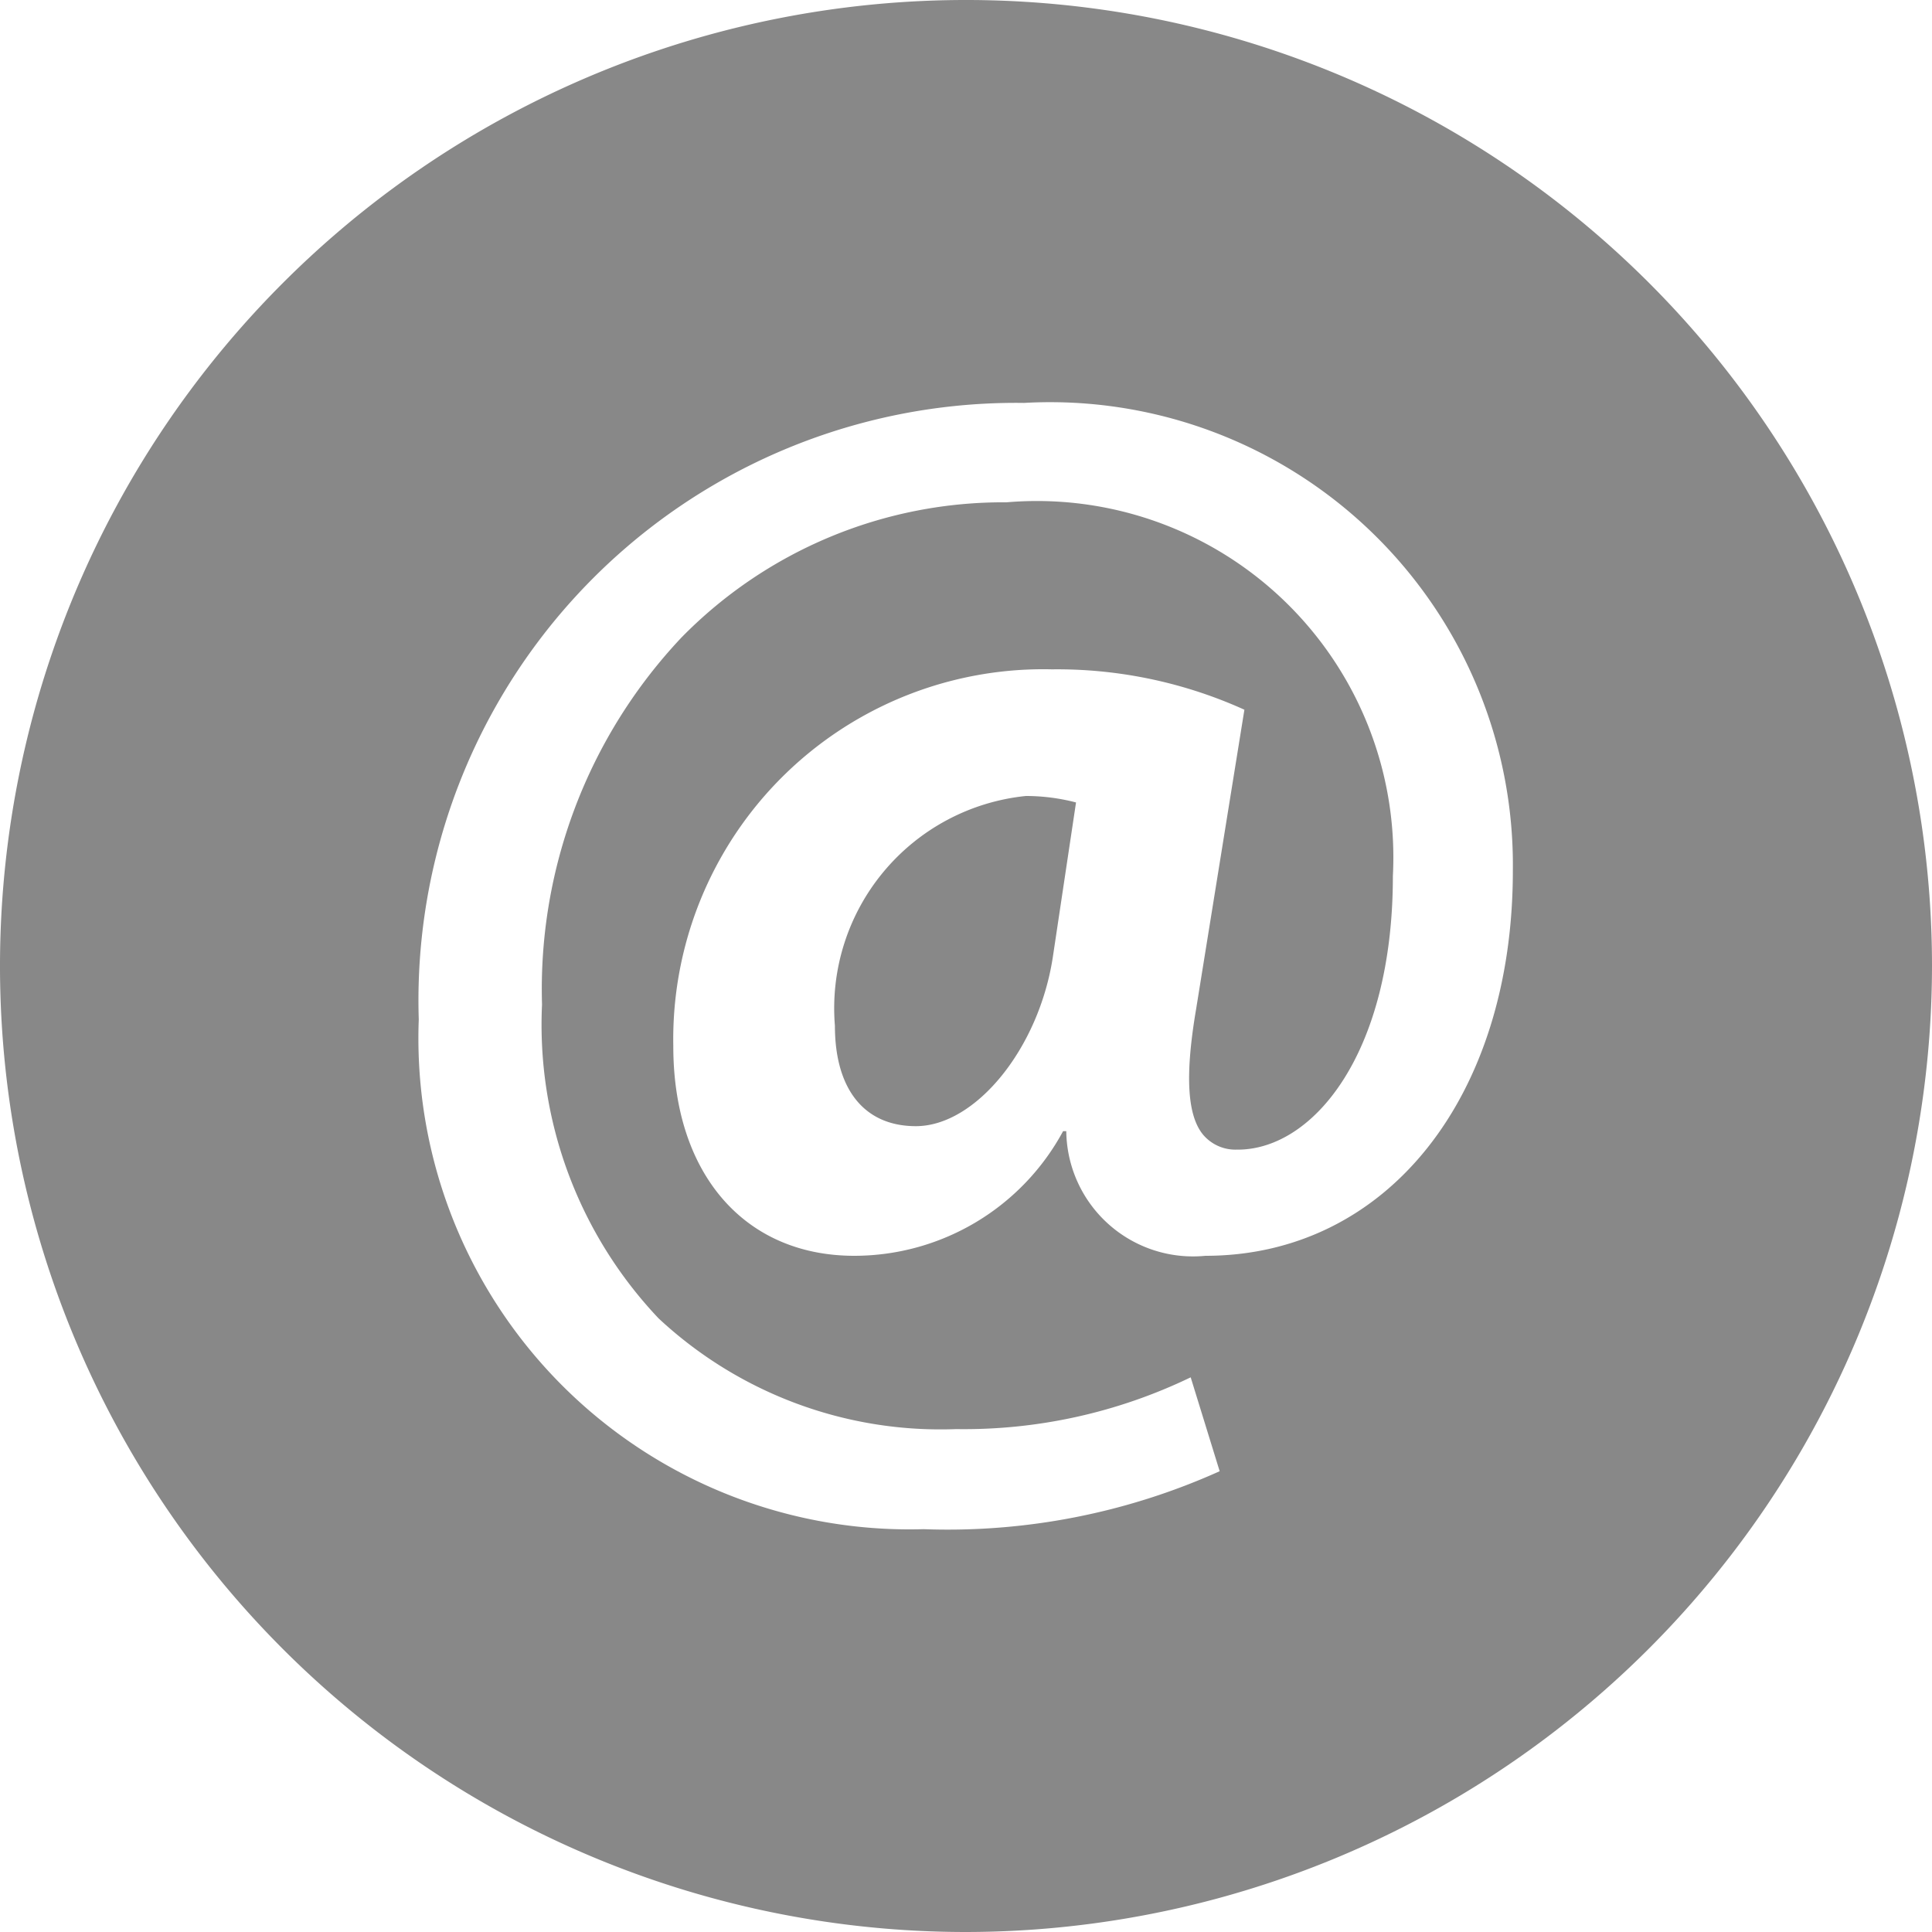
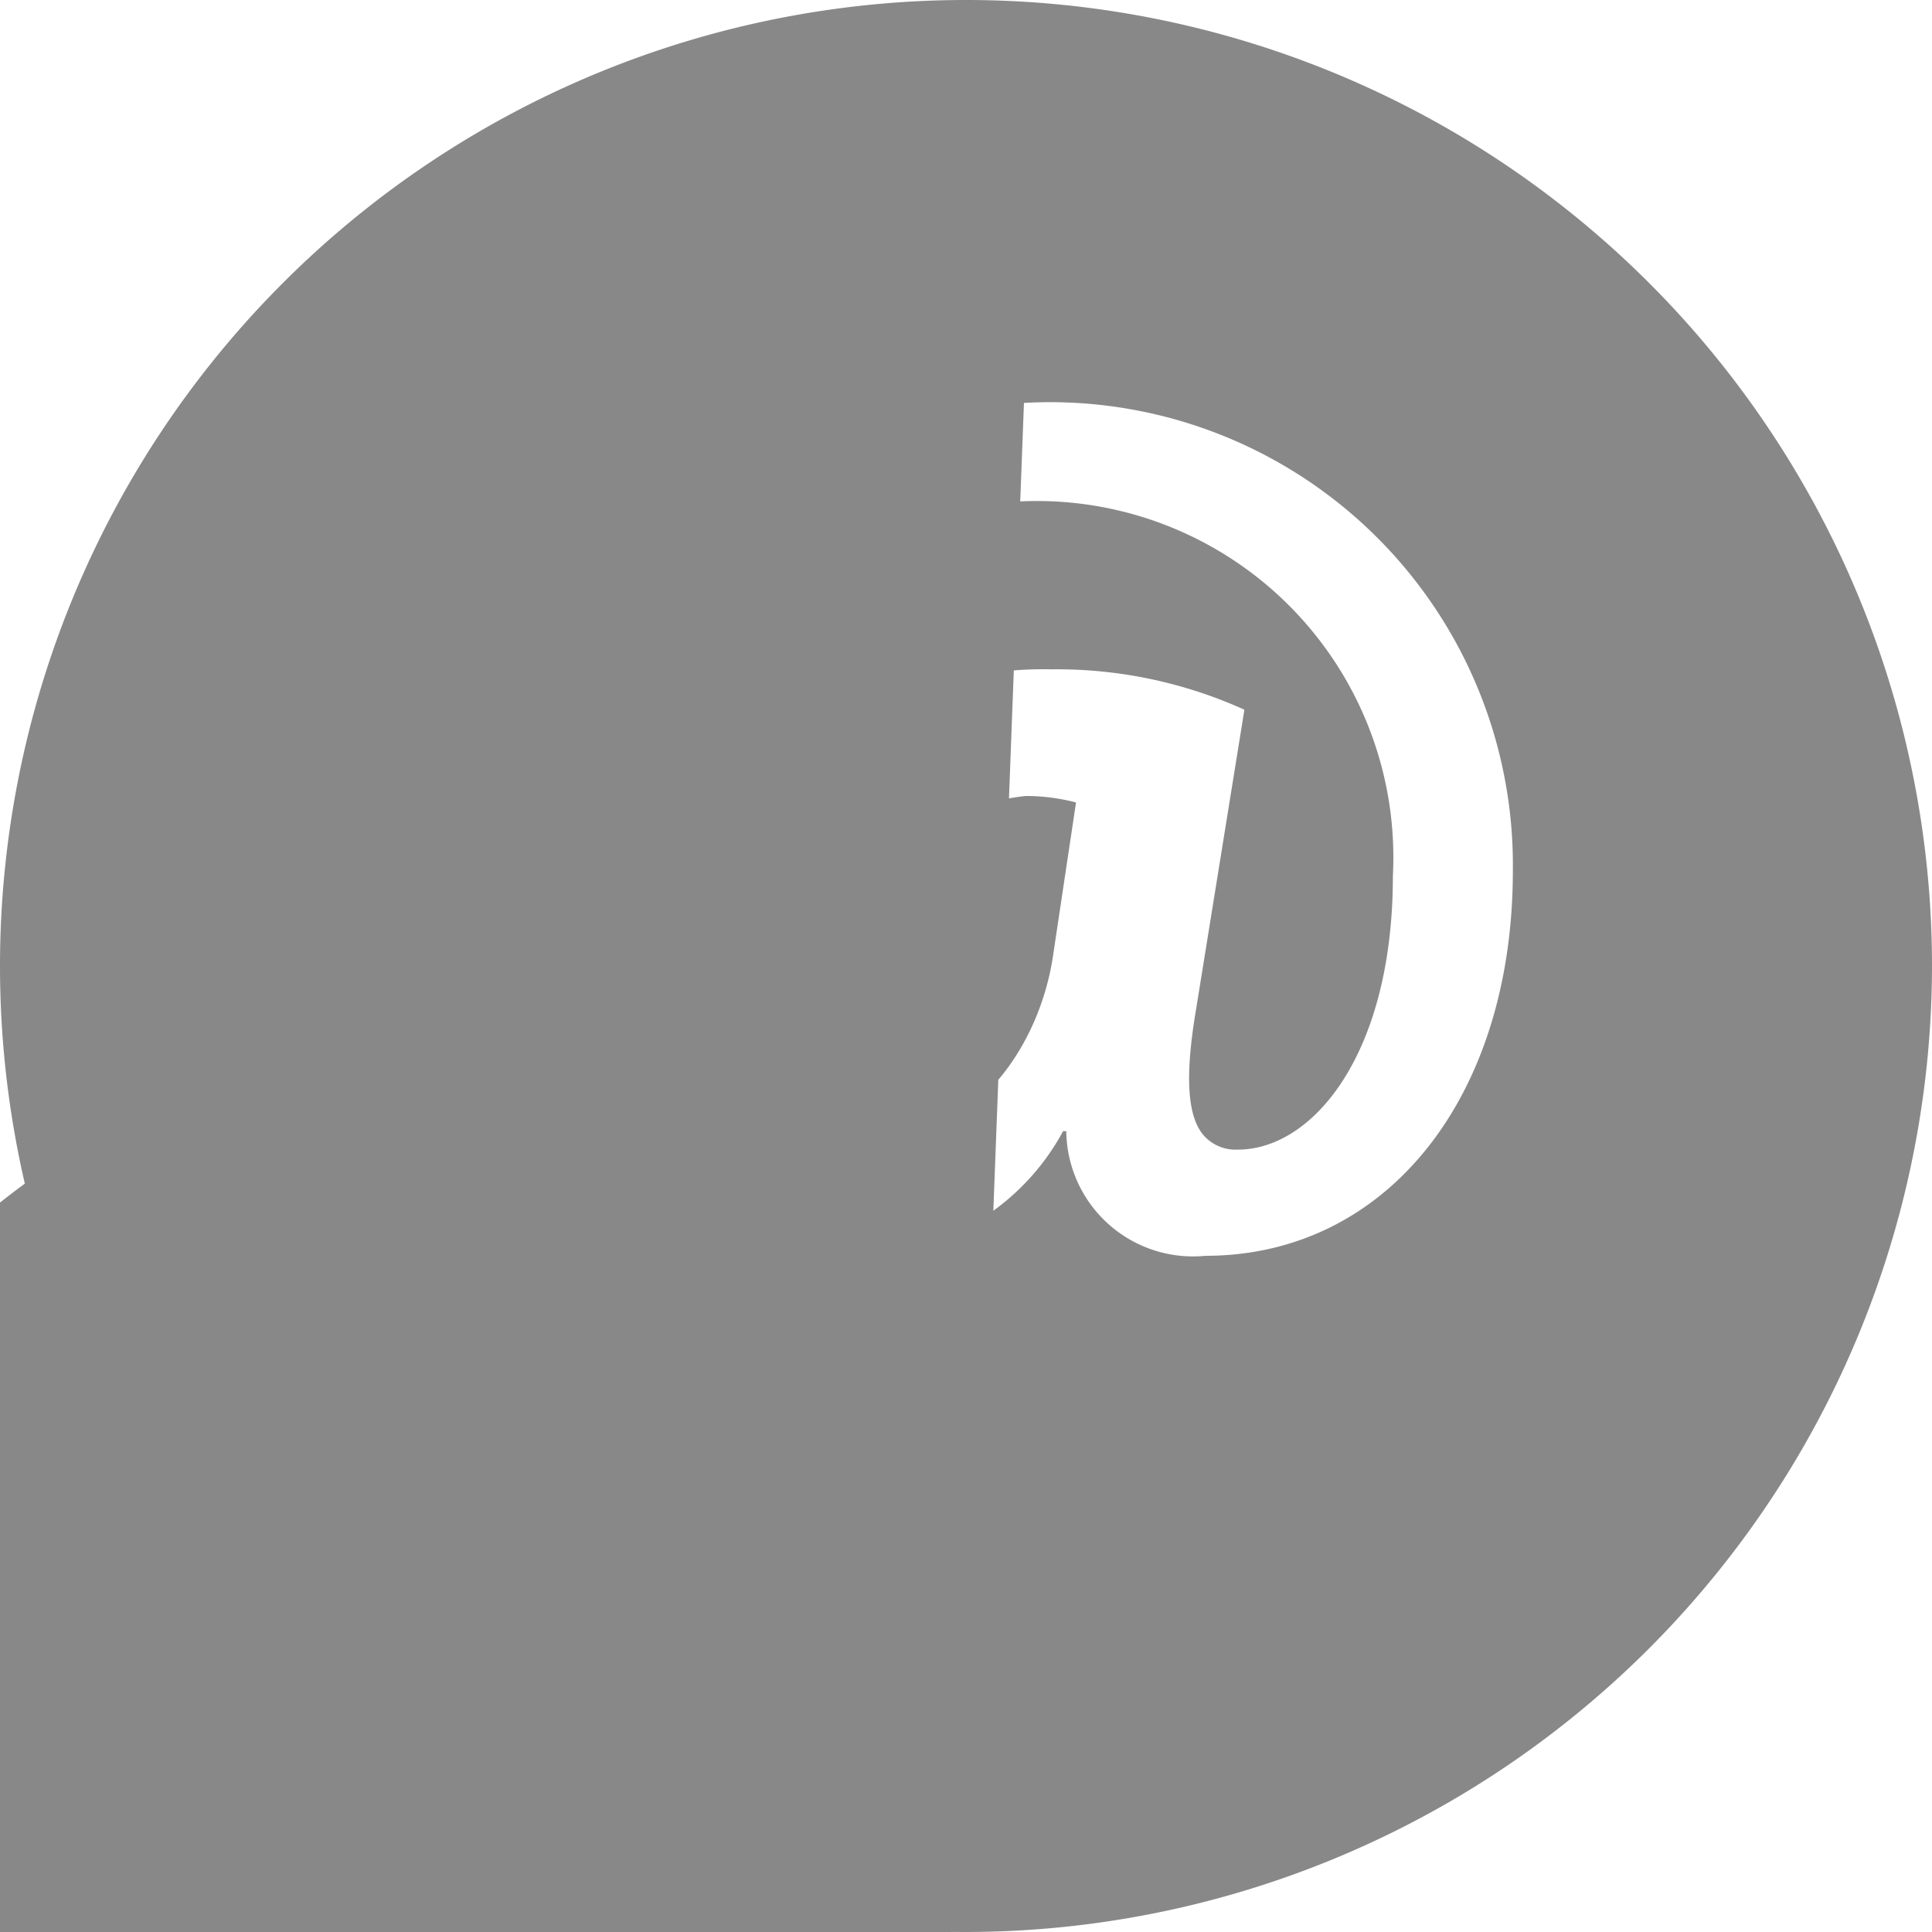
<svg xmlns="http://www.w3.org/2000/svg" width="20" height="20" viewBox="0 0 20 20">
-   <path id="Subtraction_21" data-name="Subtraction 21" d="M10,20A10,10,0,1,1,20,10,10.011,10.011,0,0,1,10,20Zm.6-15.829a6.185,6.185,0,0,0-6.265,6.382,5.084,5.084,0,0,0,5.226,5.277,6.856,6.856,0,0,0,3.065-.6l-.3-.972a5.4,5.4,0,0,1-2.428.536,4.277,4.277,0,0,1-3.08-1.146A4.419,4.419,0,0,1,5.611,10.4,5.307,5.307,0,0,1,7.054,6.6a4.662,4.662,0,0,1,3.365-1.4,3.69,3.69,0,0,1,4,3.869c0,1.839-.827,2.832-1.606,2.832H12.8a.438.438,0,0,1-.345-.154c-.166-.2-.189-.618-.073-1.3l.5-3.1a4.7,4.7,0,0,0-1.993-.418,3.83,3.83,0,0,0-3.919,3.9C6.969,12.143,7.7,13,8.844,13a2.458,2.458,0,0,0,2.161-1.29h.033A1.312,1.312,0,0,0,12.479,13c1.874,0,3.182-1.639,3.182-3.986A4.791,4.791,0,0,0,10.6,4.171ZM9.481,11.658c-.532,0-.838-.379-.838-1.039A2.209,2.209,0,0,1,10.62,8.24a2.065,2.065,0,0,1,.519.067L10.9,9.9C10.757,10.852,10.1,11.658,9.481,11.658Z" fill="#888" />
+   <path id="Subtraction_21" data-name="Subtraction 21" d="M10,20A10,10,0,1,1,20,10,10.011,10.011,0,0,1,10,20Za6.185,6.185,0,0,0-6.265,6.382,5.084,5.084,0,0,0,5.226,5.277,6.856,6.856,0,0,0,3.065-.6l-.3-.972a5.4,5.4,0,0,1-2.428.536,4.277,4.277,0,0,1-3.08-1.146A4.419,4.419,0,0,1,5.611,10.4,5.307,5.307,0,0,1,7.054,6.6a4.662,4.662,0,0,1,3.365-1.4,3.69,3.69,0,0,1,4,3.869c0,1.839-.827,2.832-1.606,2.832H12.8a.438.438,0,0,1-.345-.154c-.166-.2-.189-.618-.073-1.3l.5-3.1a4.7,4.7,0,0,0-1.993-.418,3.83,3.83,0,0,0-3.919,3.9C6.969,12.143,7.7,13,8.844,13a2.458,2.458,0,0,0,2.161-1.29h.033A1.312,1.312,0,0,0,12.479,13c1.874,0,3.182-1.639,3.182-3.986A4.791,4.791,0,0,0,10.6,4.171ZM9.481,11.658c-.532,0-.838-.379-.838-1.039A2.209,2.209,0,0,1,10.62,8.24a2.065,2.065,0,0,1,.519.067L10.9,9.9C10.757,10.852,10.1,11.658,9.481,11.658Z" fill="#888" />
</svg>